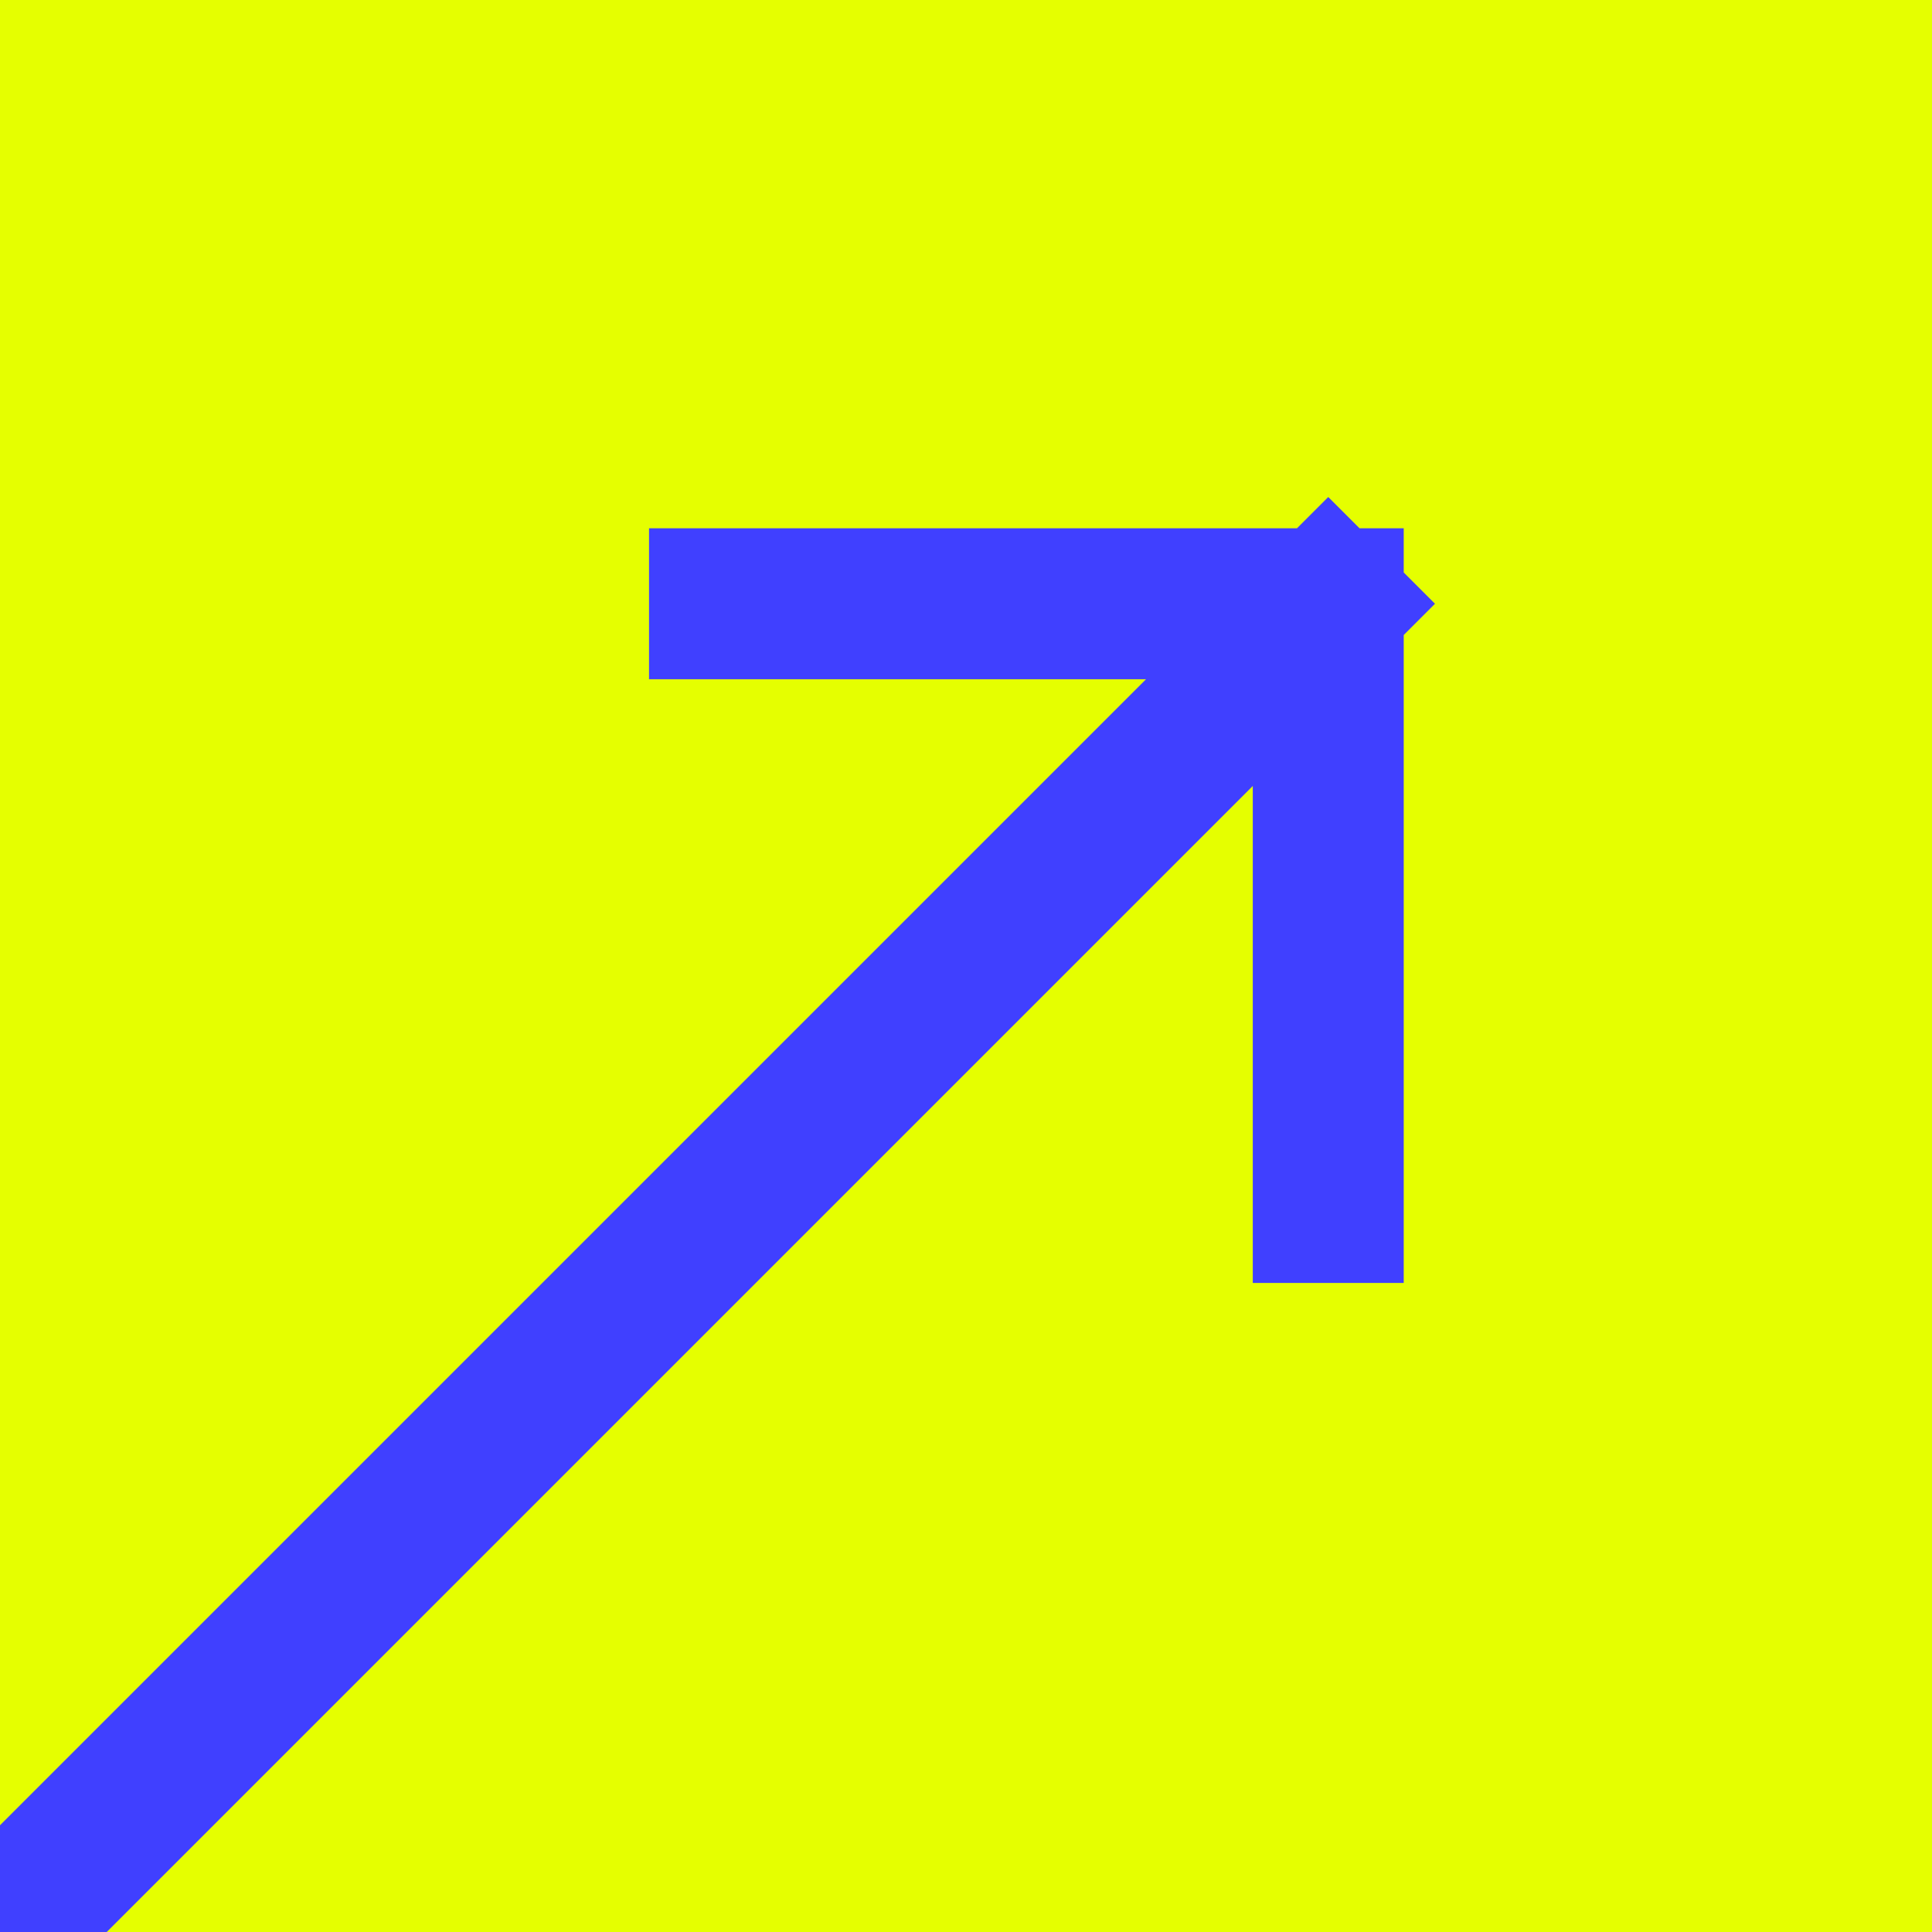
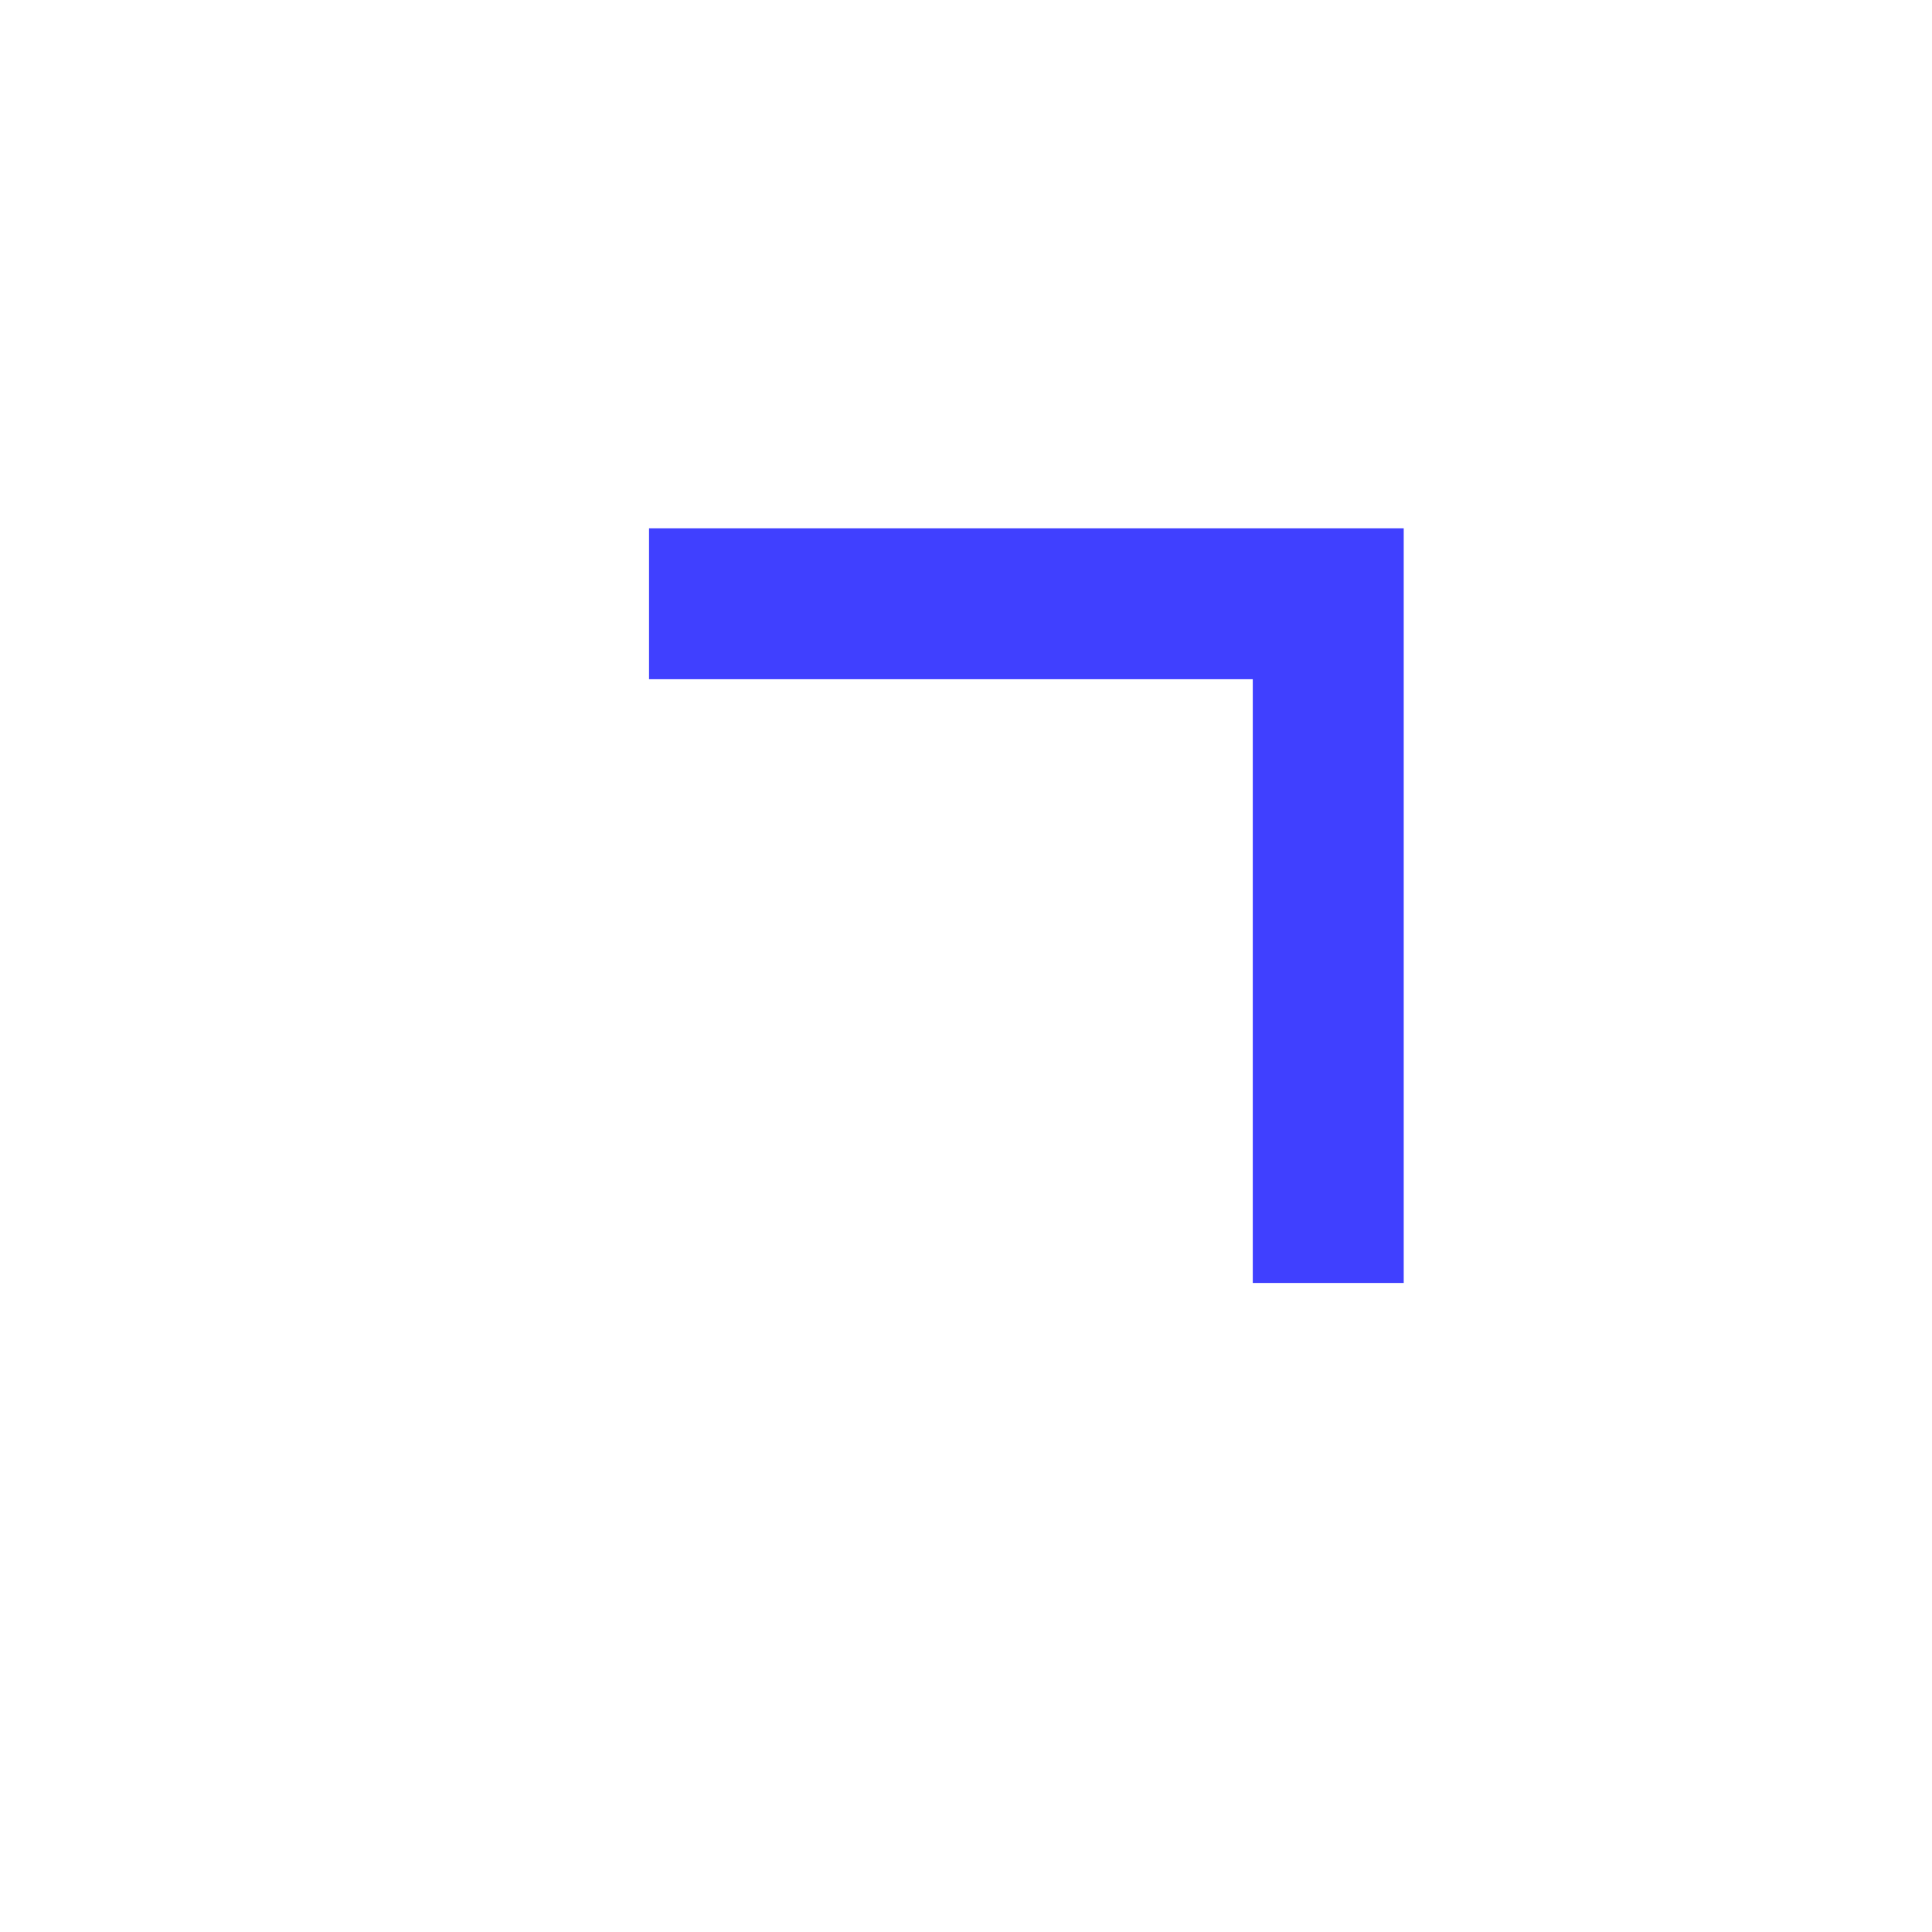
<svg xmlns="http://www.w3.org/2000/svg" width="32" height="32" viewBox="0 0 32 32">
-   <rect width="32" height="32" fill="#E5FF00" />
-   <path d="M0 32L22 10M22 10H12M22 10V20" stroke="#4040FF" stroke-width="2.5" stroke-linecap="square" stroke-linejoin="miter" />
+   <path d="M0 32M22 10H12M22 10V20" stroke="#4040FF" stroke-width="2.5" stroke-linecap="square" stroke-linejoin="miter" />
</svg>